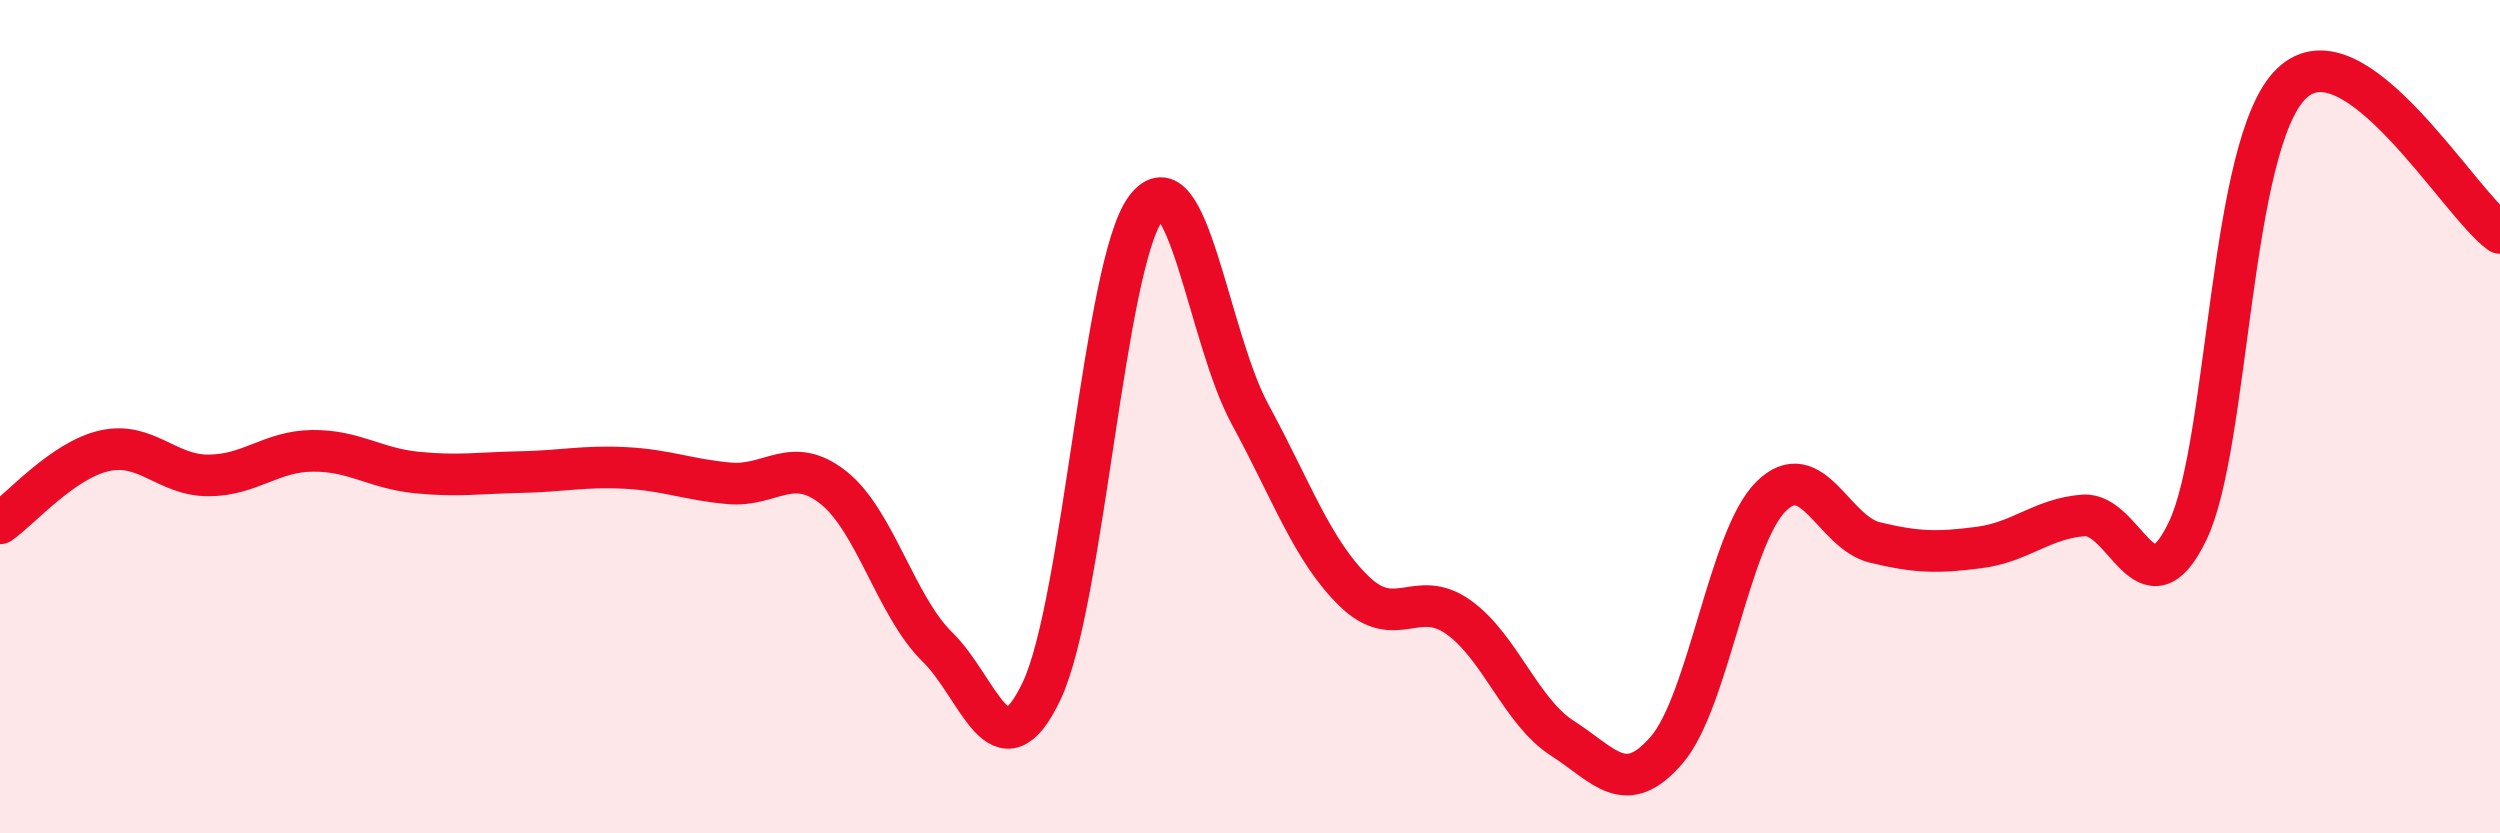
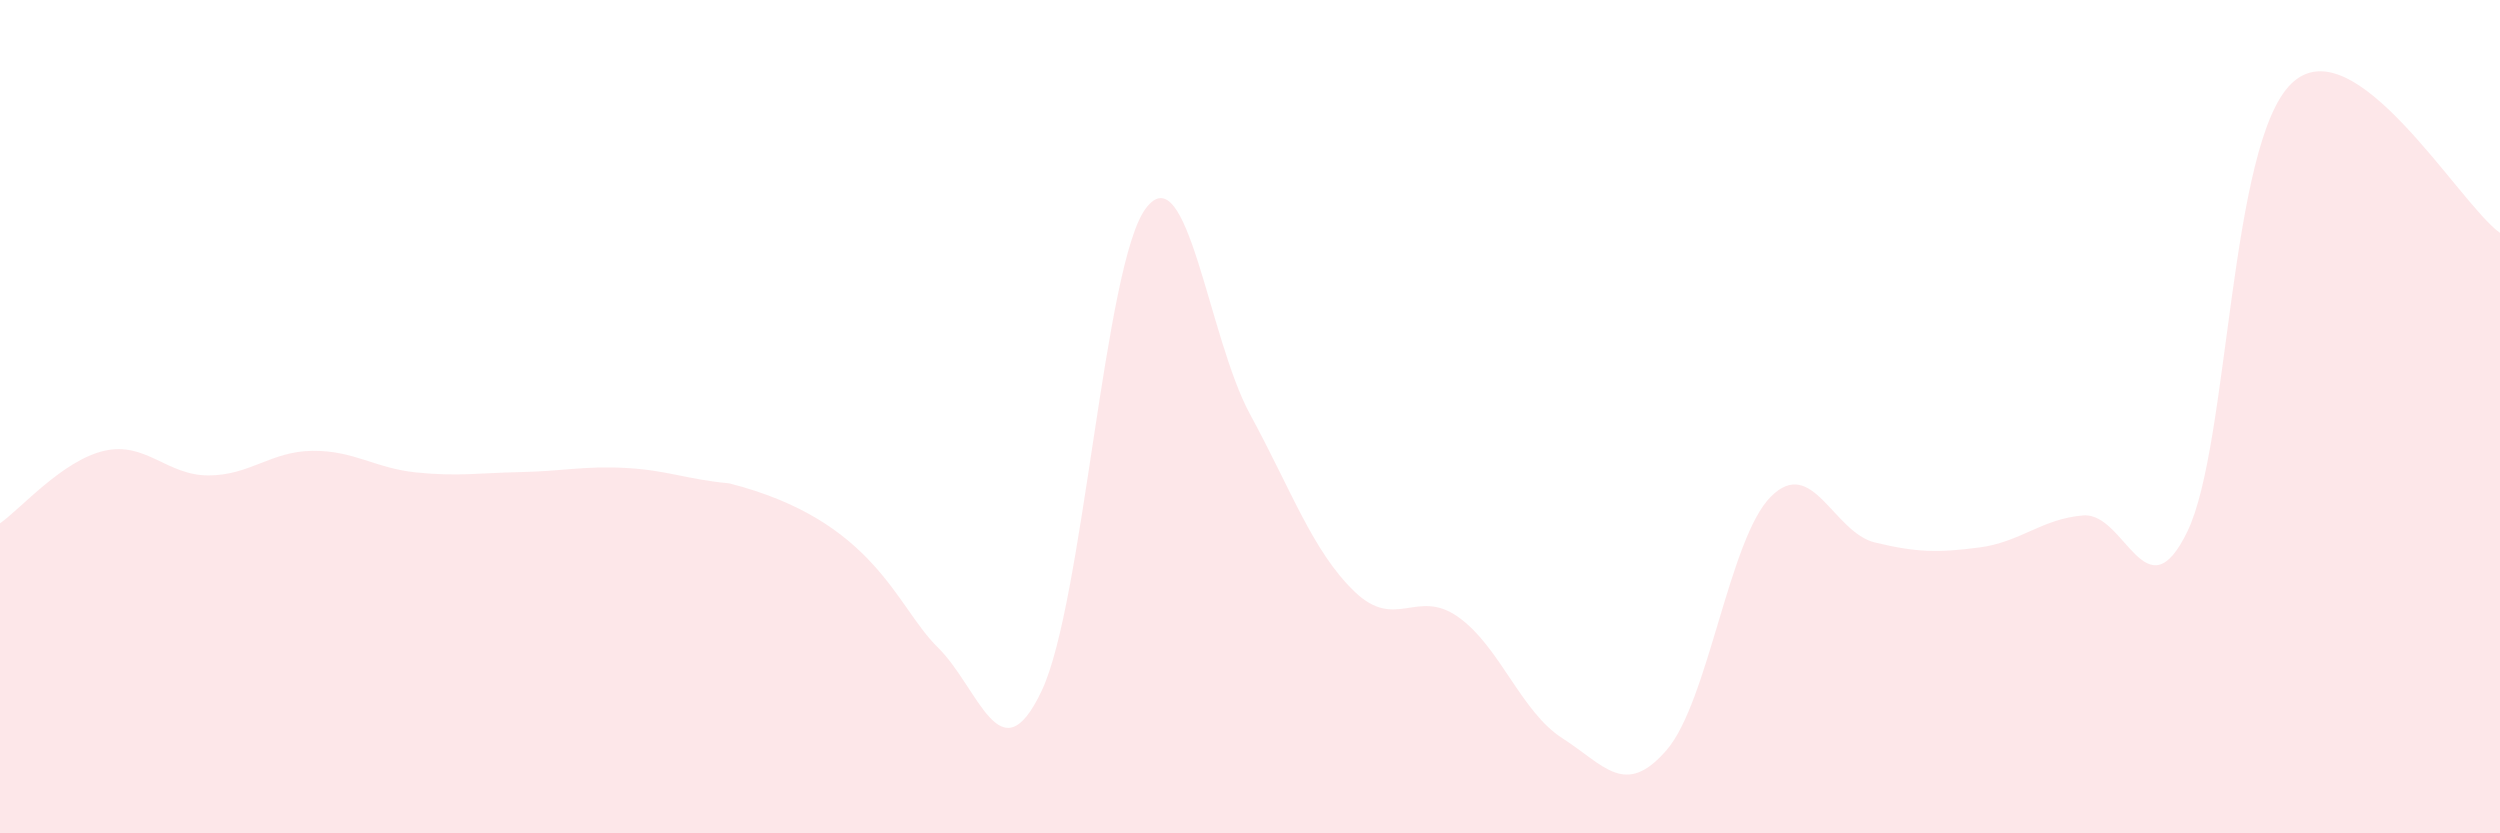
<svg xmlns="http://www.w3.org/2000/svg" width="60" height="20" viewBox="0 0 60 20">
-   <path d="M 0,12.56 C 0.5,12.21 1.5,11.05 2.5,10.82 C 3.5,10.59 4,11.41 5,11.41 C 6,11.41 6.5,10.83 7.5,10.82 C 8.5,10.81 9,11.24 10,11.34 C 11,11.44 11.5,11.35 12.5,11.33 C 13.5,11.31 14,11.18 15,11.23 C 16,11.28 16.5,11.51 17.5,11.6 C 18.5,11.69 19,10.91 20,11.7 C 21,12.49 21.5,14.55 22.5,15.53 C 23.5,16.51 24,18.69 25,16.58 C 26,14.47 26.5,6.33 27.5,5 C 28.5,3.67 29,8.1 30,9.94 C 31,11.78 31.5,13.22 32.5,14.19 C 33.5,15.16 34,14.1 35,14.81 C 36,15.52 36.5,17.08 37.5,17.72 C 38.5,18.36 39,19.16 40,18 C 41,16.84 41.5,12.92 42.5,11.92 C 43.5,10.92 44,12.78 45,13.02 C 46,13.26 46.5,13.27 47.5,13.14 C 48.5,13.01 49,12.45 50,12.37 C 51,12.29 51.5,14.82 52.5,12.75 C 53.5,10.68 53.5,3.43 55,2 C 56.5,0.57 59,4.87 60,5.59L60 20L0 20Z" fill="#EB0A25" opacity="0.1" stroke-linecap="round" stroke-linejoin="round" />
-   <path d="M 0,12.56 C 0.5,12.21 1.5,11.05 2.5,10.82 C 3.5,10.59 4,11.41 5,11.41 C 6,11.41 6.5,10.83 7.5,10.82 C 8.5,10.81 9,11.24 10,11.34 C 11,11.44 11.5,11.35 12.5,11.33 C 13.5,11.31 14,11.18 15,11.23 C 16,11.28 16.5,11.51 17.5,11.6 C 18.5,11.69 19,10.91 20,11.7 C 21,12.49 21.5,14.55 22.5,15.53 C 23.5,16.51 24,18.69 25,16.58 C 26,14.47 26.5,6.33 27.5,5 C 28.5,3.67 29,8.1 30,9.94 C 31,11.78 31.5,13.22 32.5,14.19 C 33.5,15.16 34,14.1 35,14.81 C 36,15.52 36.5,17.08 37.5,17.72 C 38.5,18.36 39,19.16 40,18 C 41,16.84 41.5,12.92 42.5,11.92 C 43.5,10.92 44,12.78 45,13.02 C 46,13.26 46.5,13.27 47.5,13.14 C 48.5,13.01 49,12.45 50,12.37 C 51,12.29 51.5,14.82 52.5,12.75 C 53.5,10.68 53.5,3.43 55,2 C 56.5,0.57 59,4.87 60,5.59" stroke="#EB0A25" stroke-width="1" fill="none" stroke-linecap="round" stroke-linejoin="round" />
+   <path d="M 0,12.56 C 0.5,12.21 1.5,11.05 2.5,10.82 C 3.5,10.59 4,11.41 5,11.41 C 6,11.41 6.5,10.83 7.5,10.82 C 8.5,10.81 9,11.24 10,11.34 C 11,11.44 11.5,11.35 12.5,11.33 C 13.5,11.31 14,11.18 15,11.23 C 16,11.28 16.5,11.51 17.5,11.6 C 21,12.49 21.5,14.55 22.5,15.53 C 23.5,16.51 24,18.69 25,16.58 C 26,14.47 26.5,6.33 27.5,5 C 28.5,3.67 29,8.1 30,9.94 C 31,11.78 31.5,13.22 32.5,14.19 C 33.5,15.16 34,14.1 35,14.81 C 36,15.52 36.5,17.08 37.5,17.72 C 38.5,18.36 39,19.16 40,18 C 41,16.84 41.5,12.92 42.5,11.92 C 43.5,10.92 44,12.78 45,13.02 C 46,13.26 46.5,13.27 47.5,13.14 C 48.5,13.01 49,12.45 50,12.37 C 51,12.29 51.5,14.82 52.5,12.75 C 53.5,10.68 53.5,3.43 55,2 C 56.5,0.57 59,4.87 60,5.59L60 20L0 20Z" fill="#EB0A25" opacity="0.1" stroke-linecap="round" stroke-linejoin="round" />
</svg>